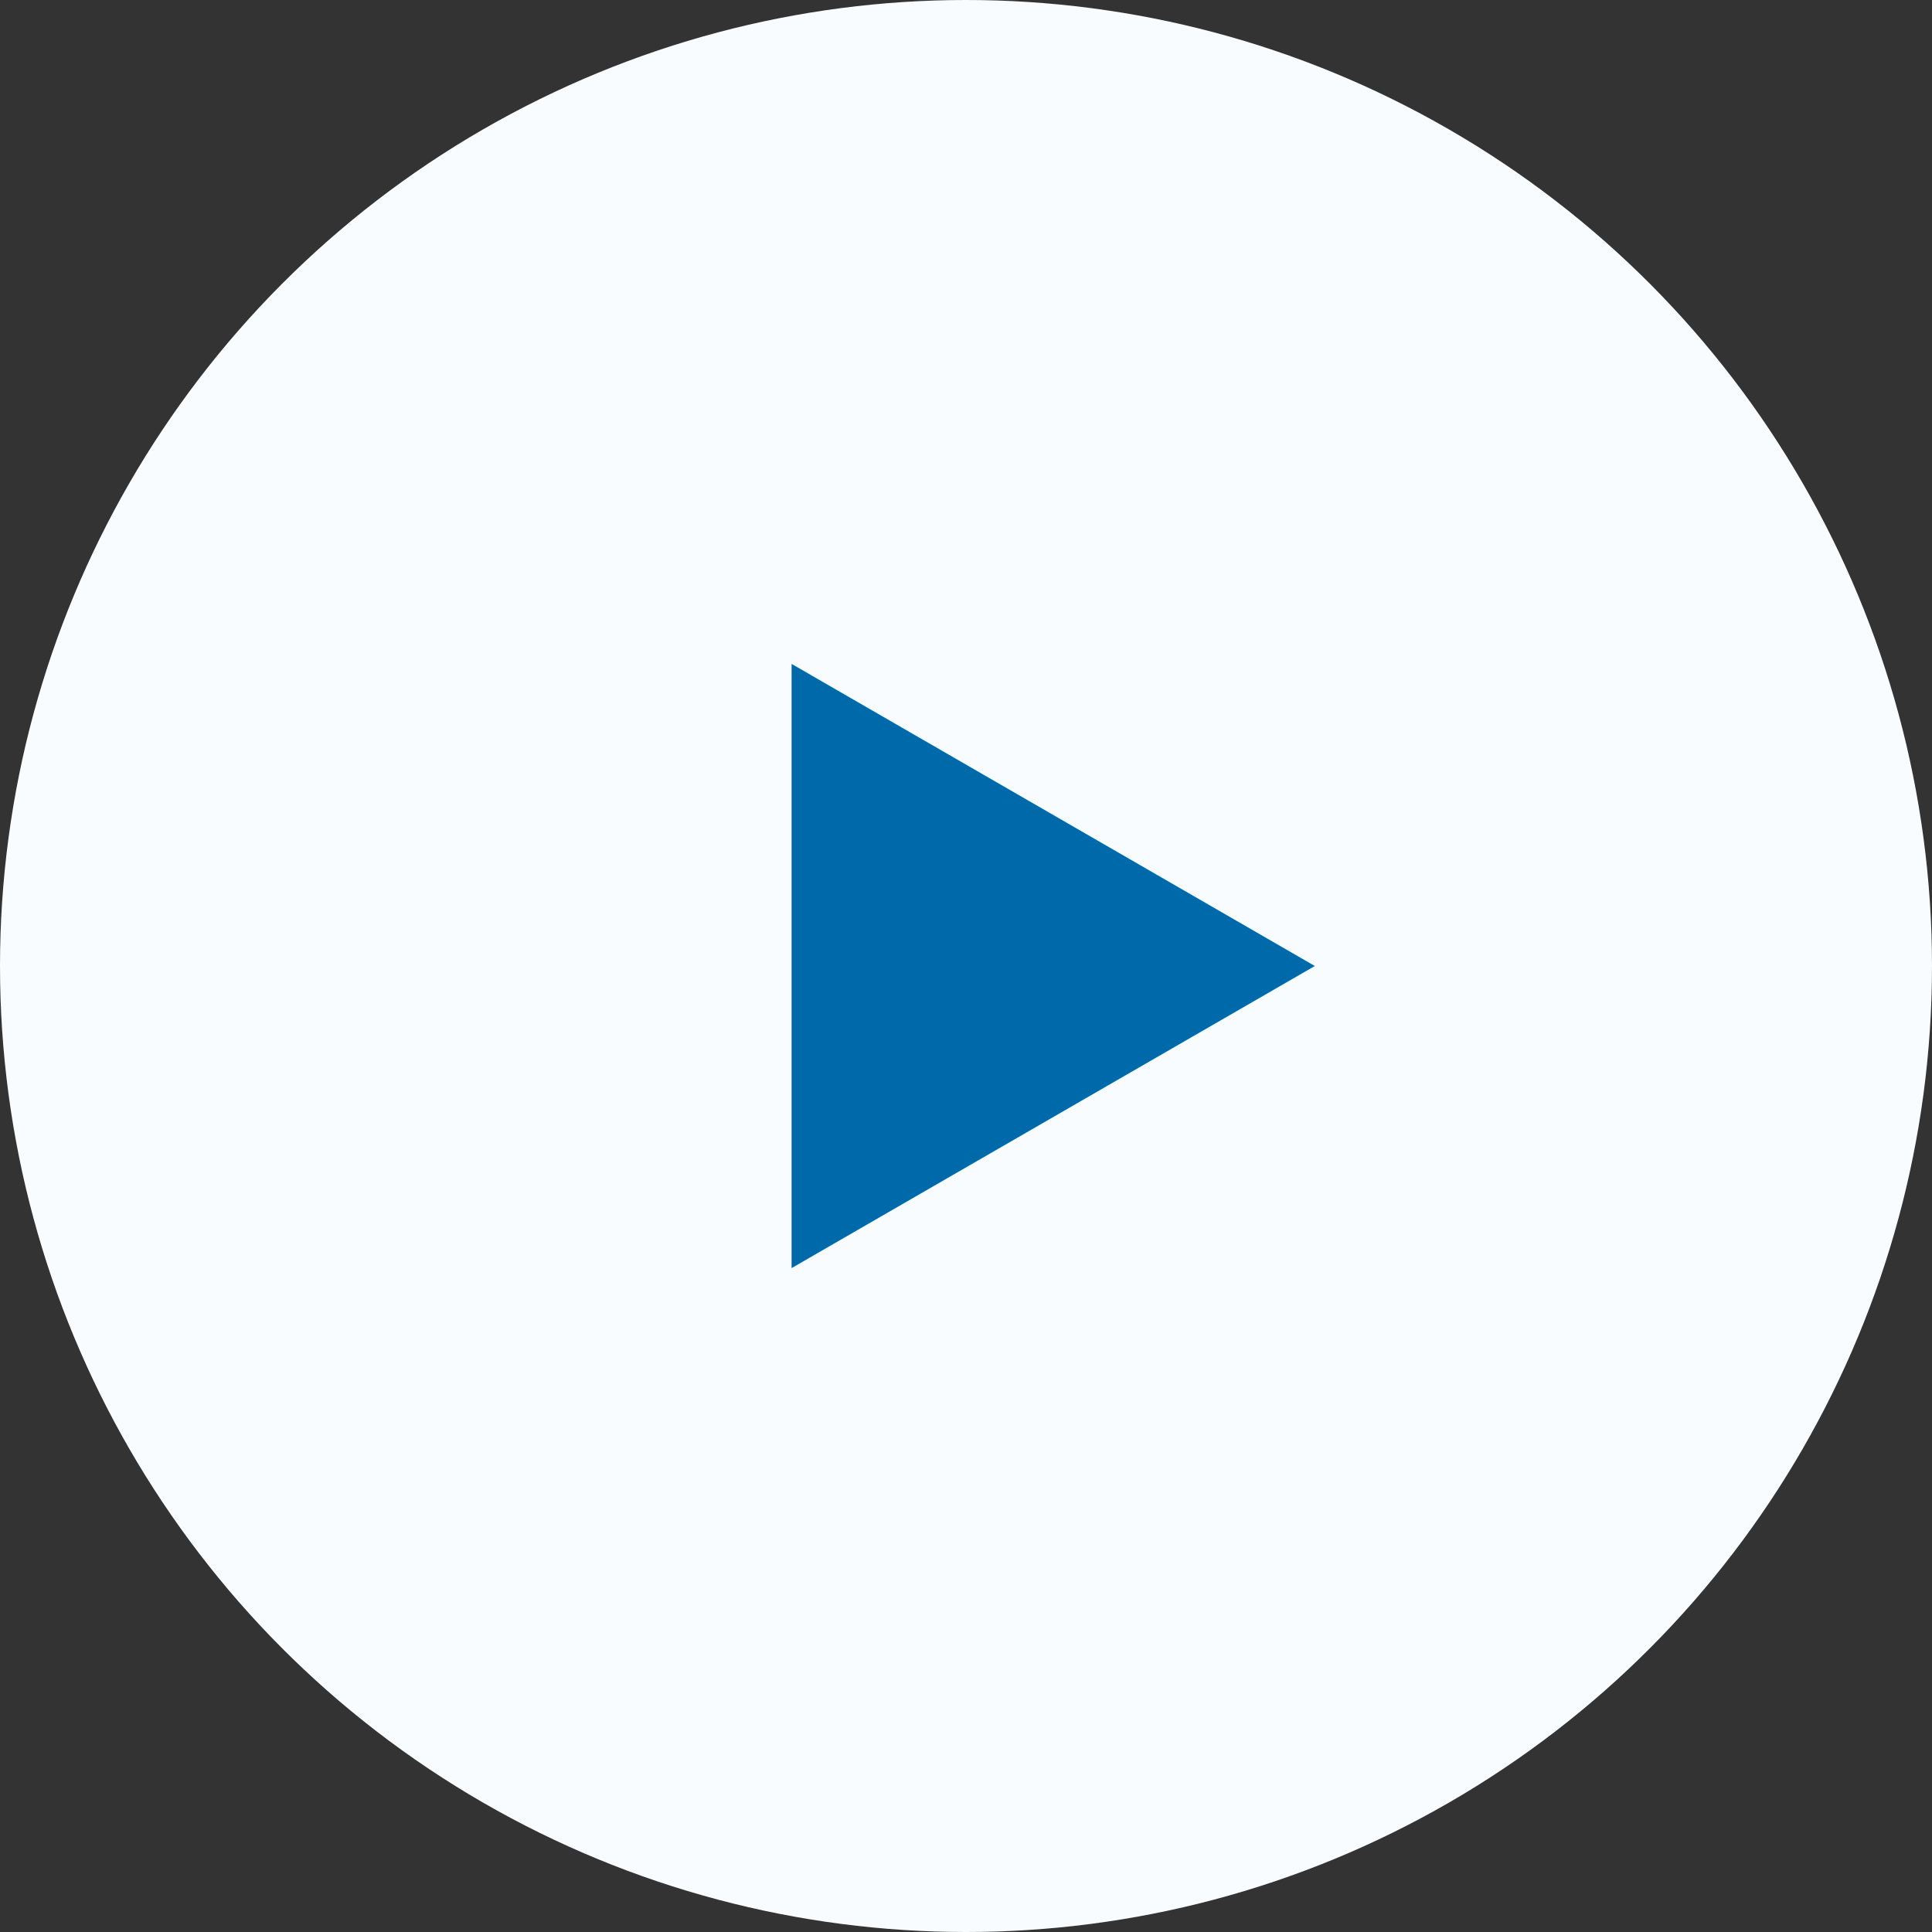
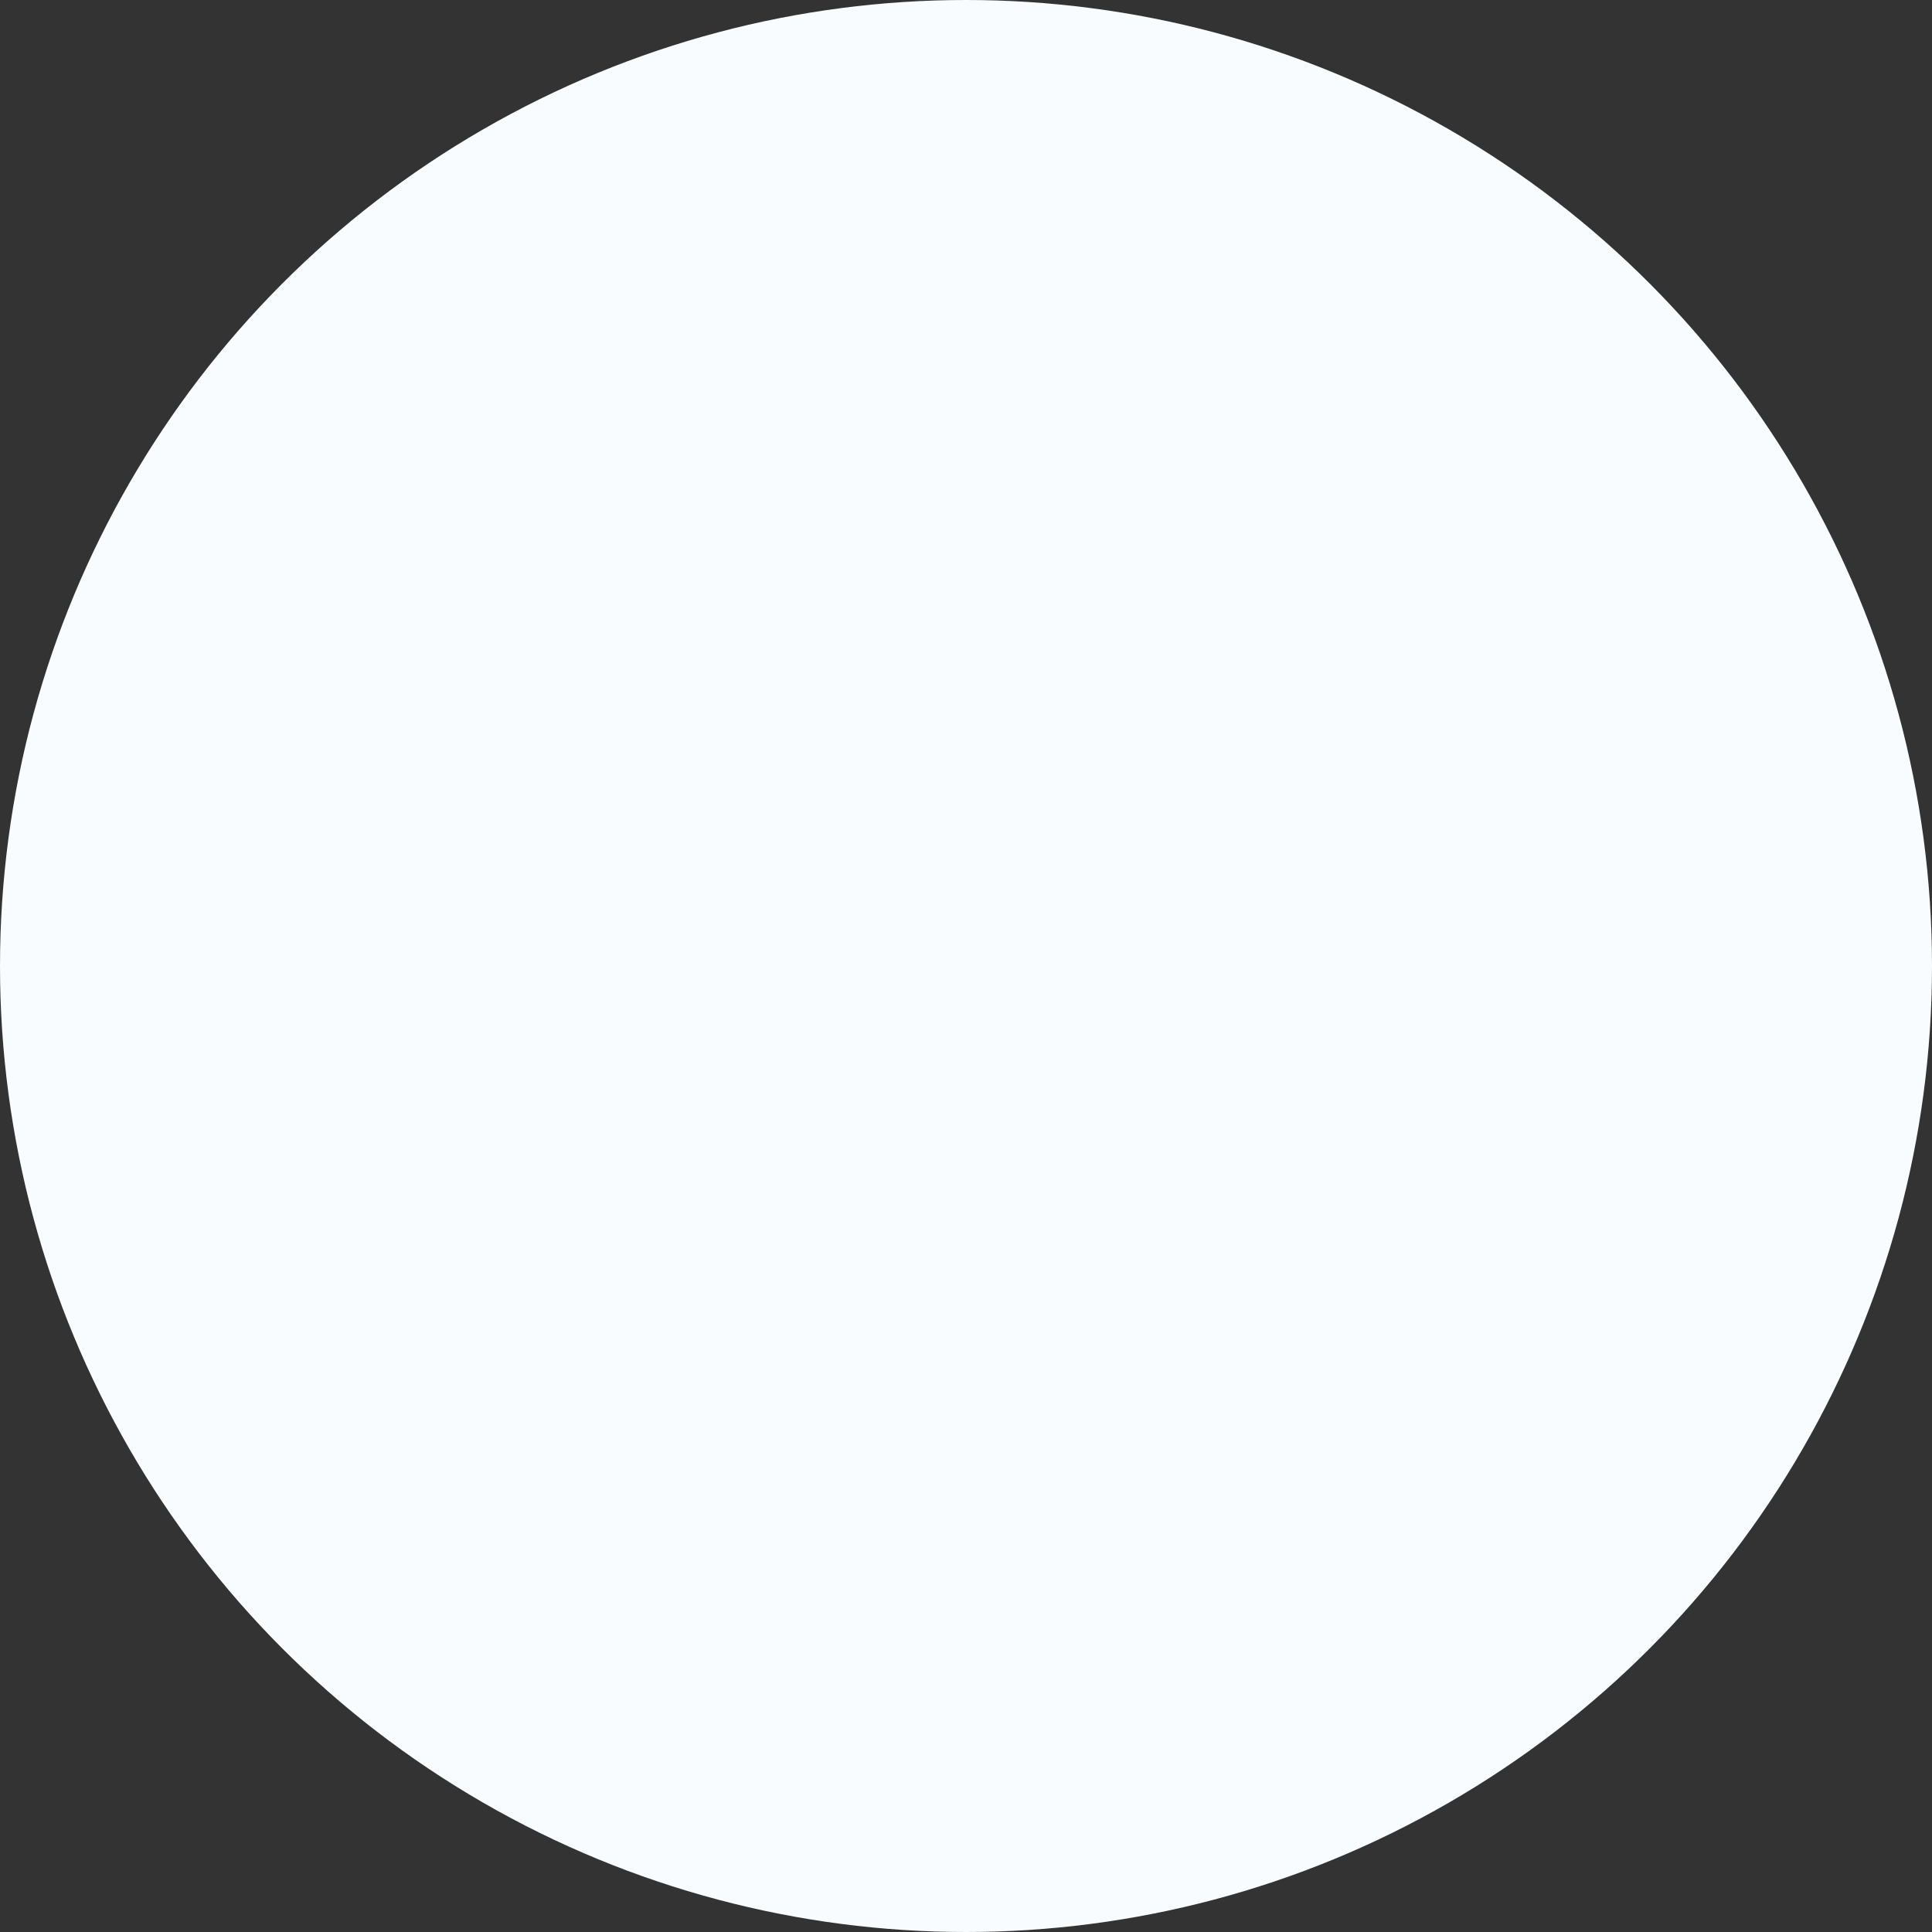
<svg xmlns="http://www.w3.org/2000/svg" width="80" height="80" viewBox="0 0 80 80" fill="none">
  <rect x="0" y="0" width="80" height="80" fill="#333333" stroke="none" />
  <circle cx="40" cy="40" r="40" fill="#F8FCFE" />
-   <path d="M54.444 40L32.778 52.509L32.778 27.491L54.444 40Z" fill="#0069AA" />
</svg>